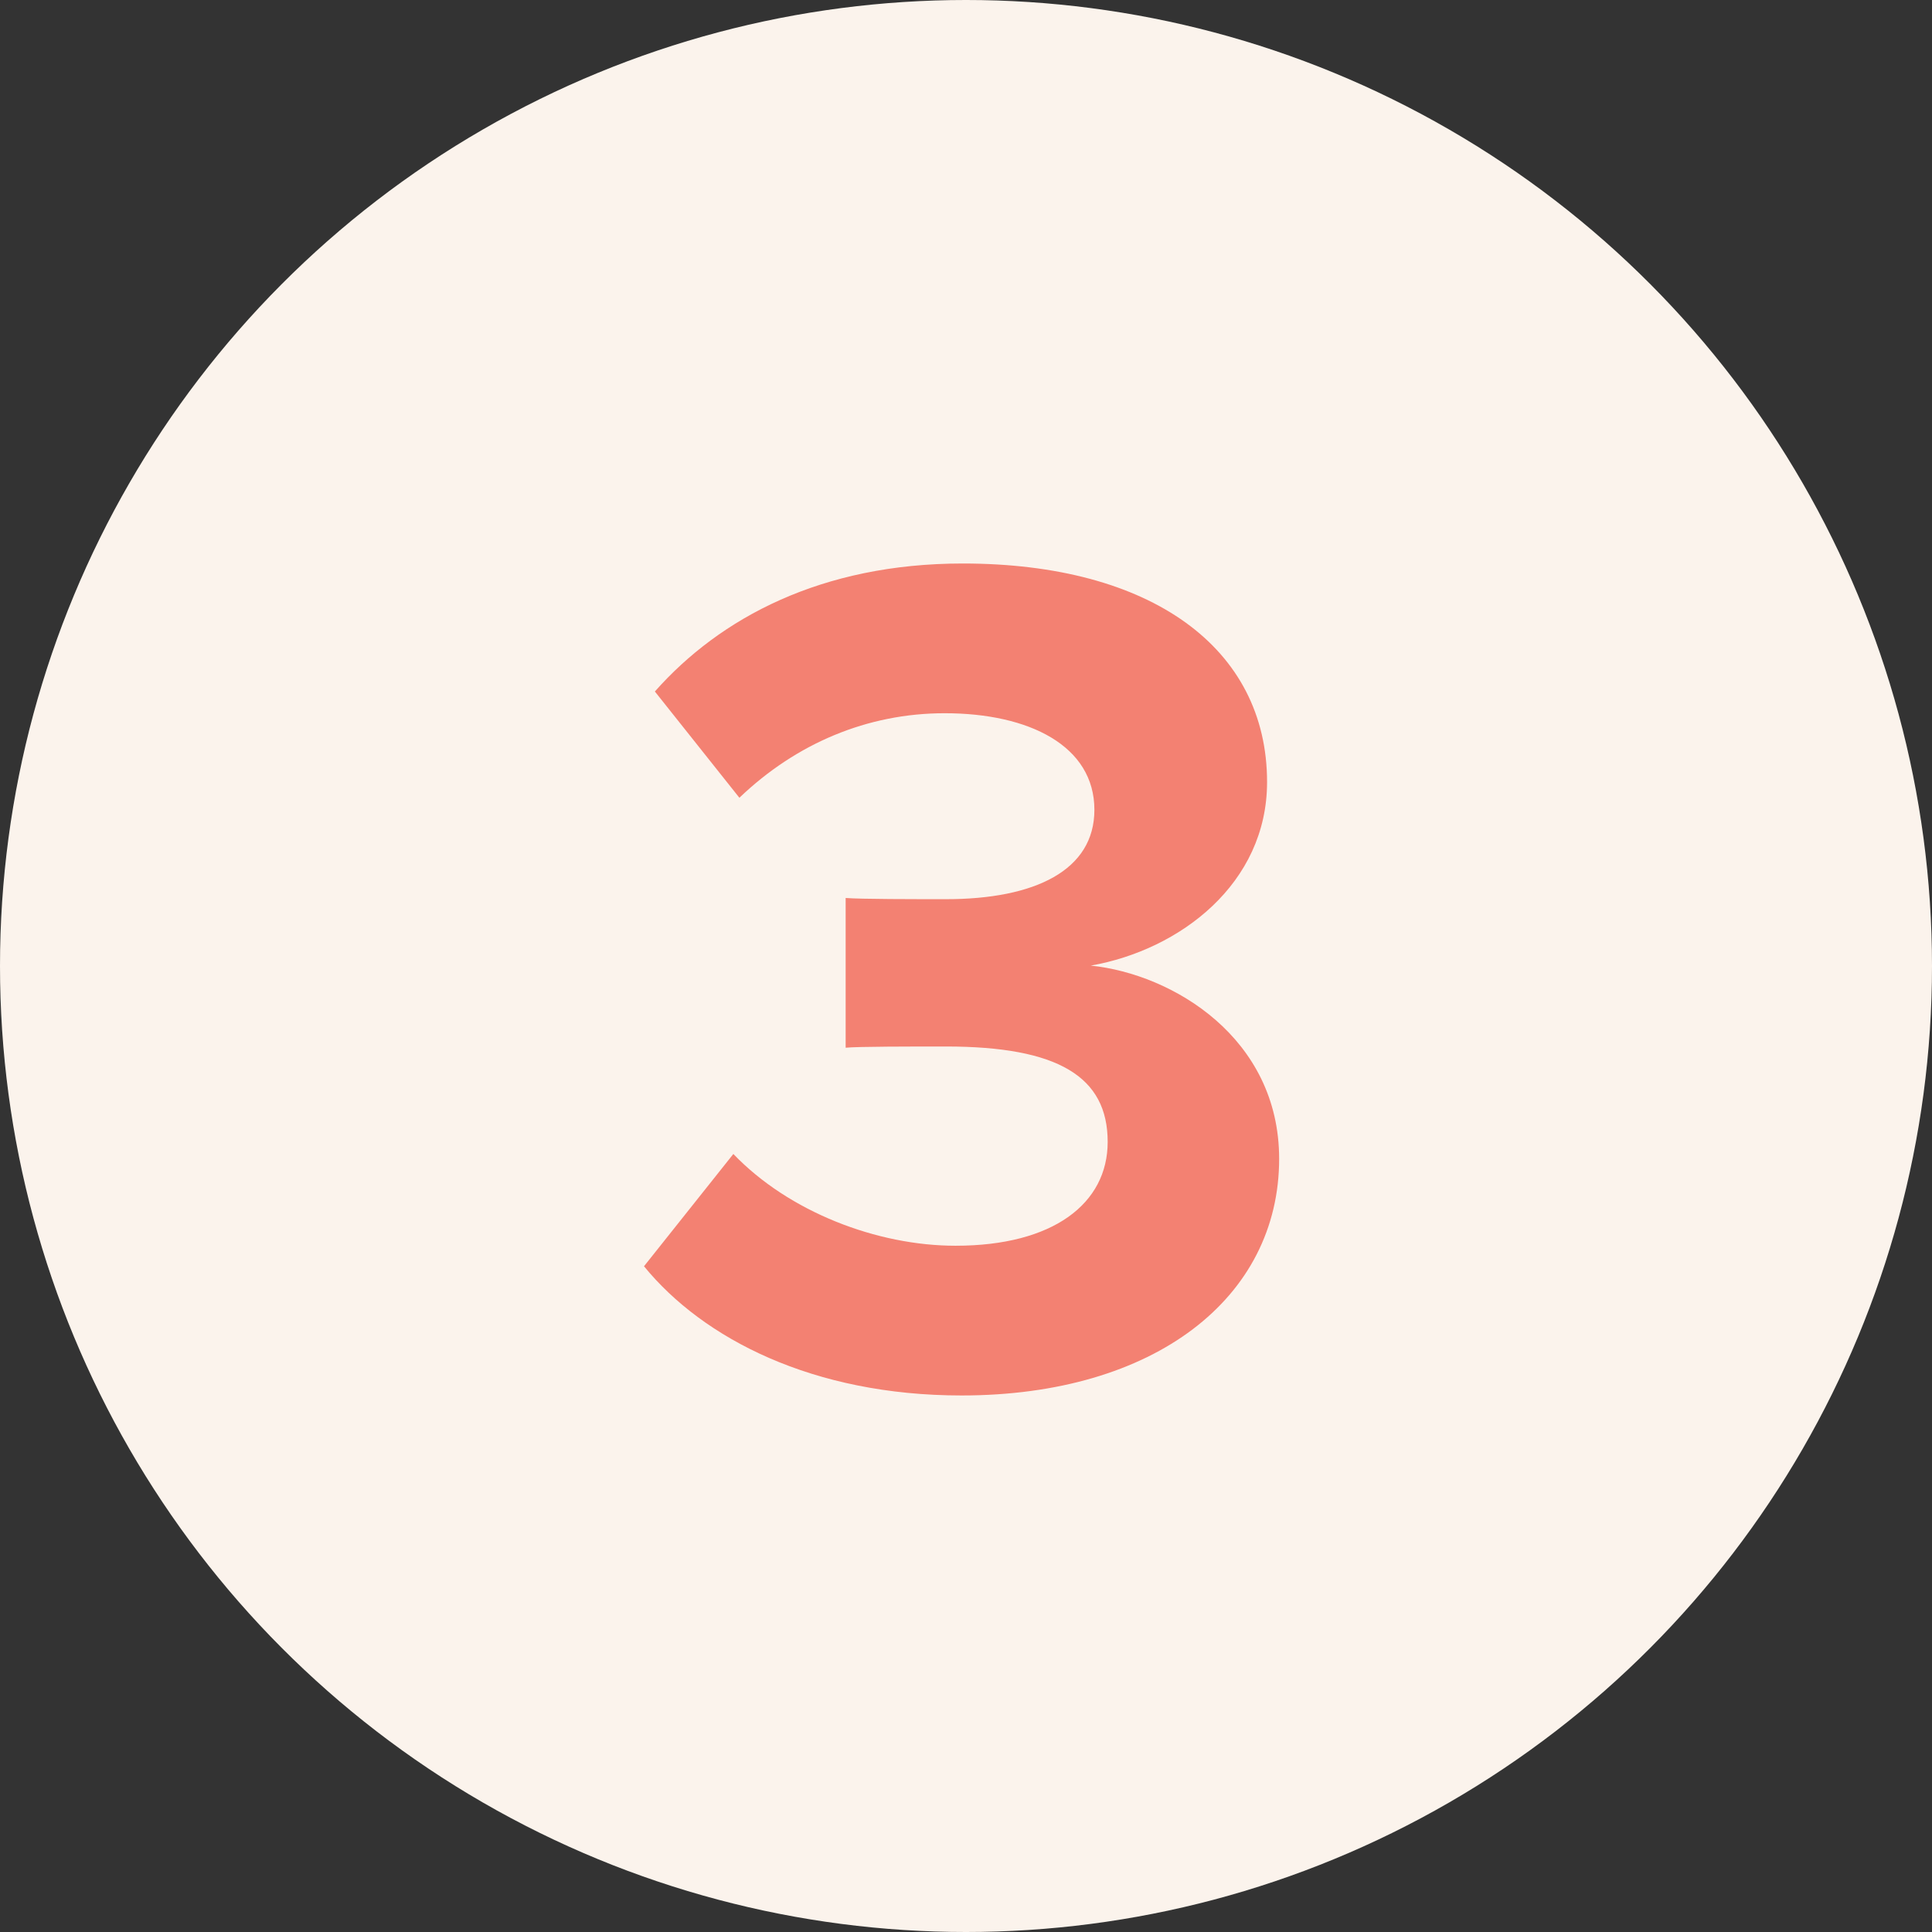
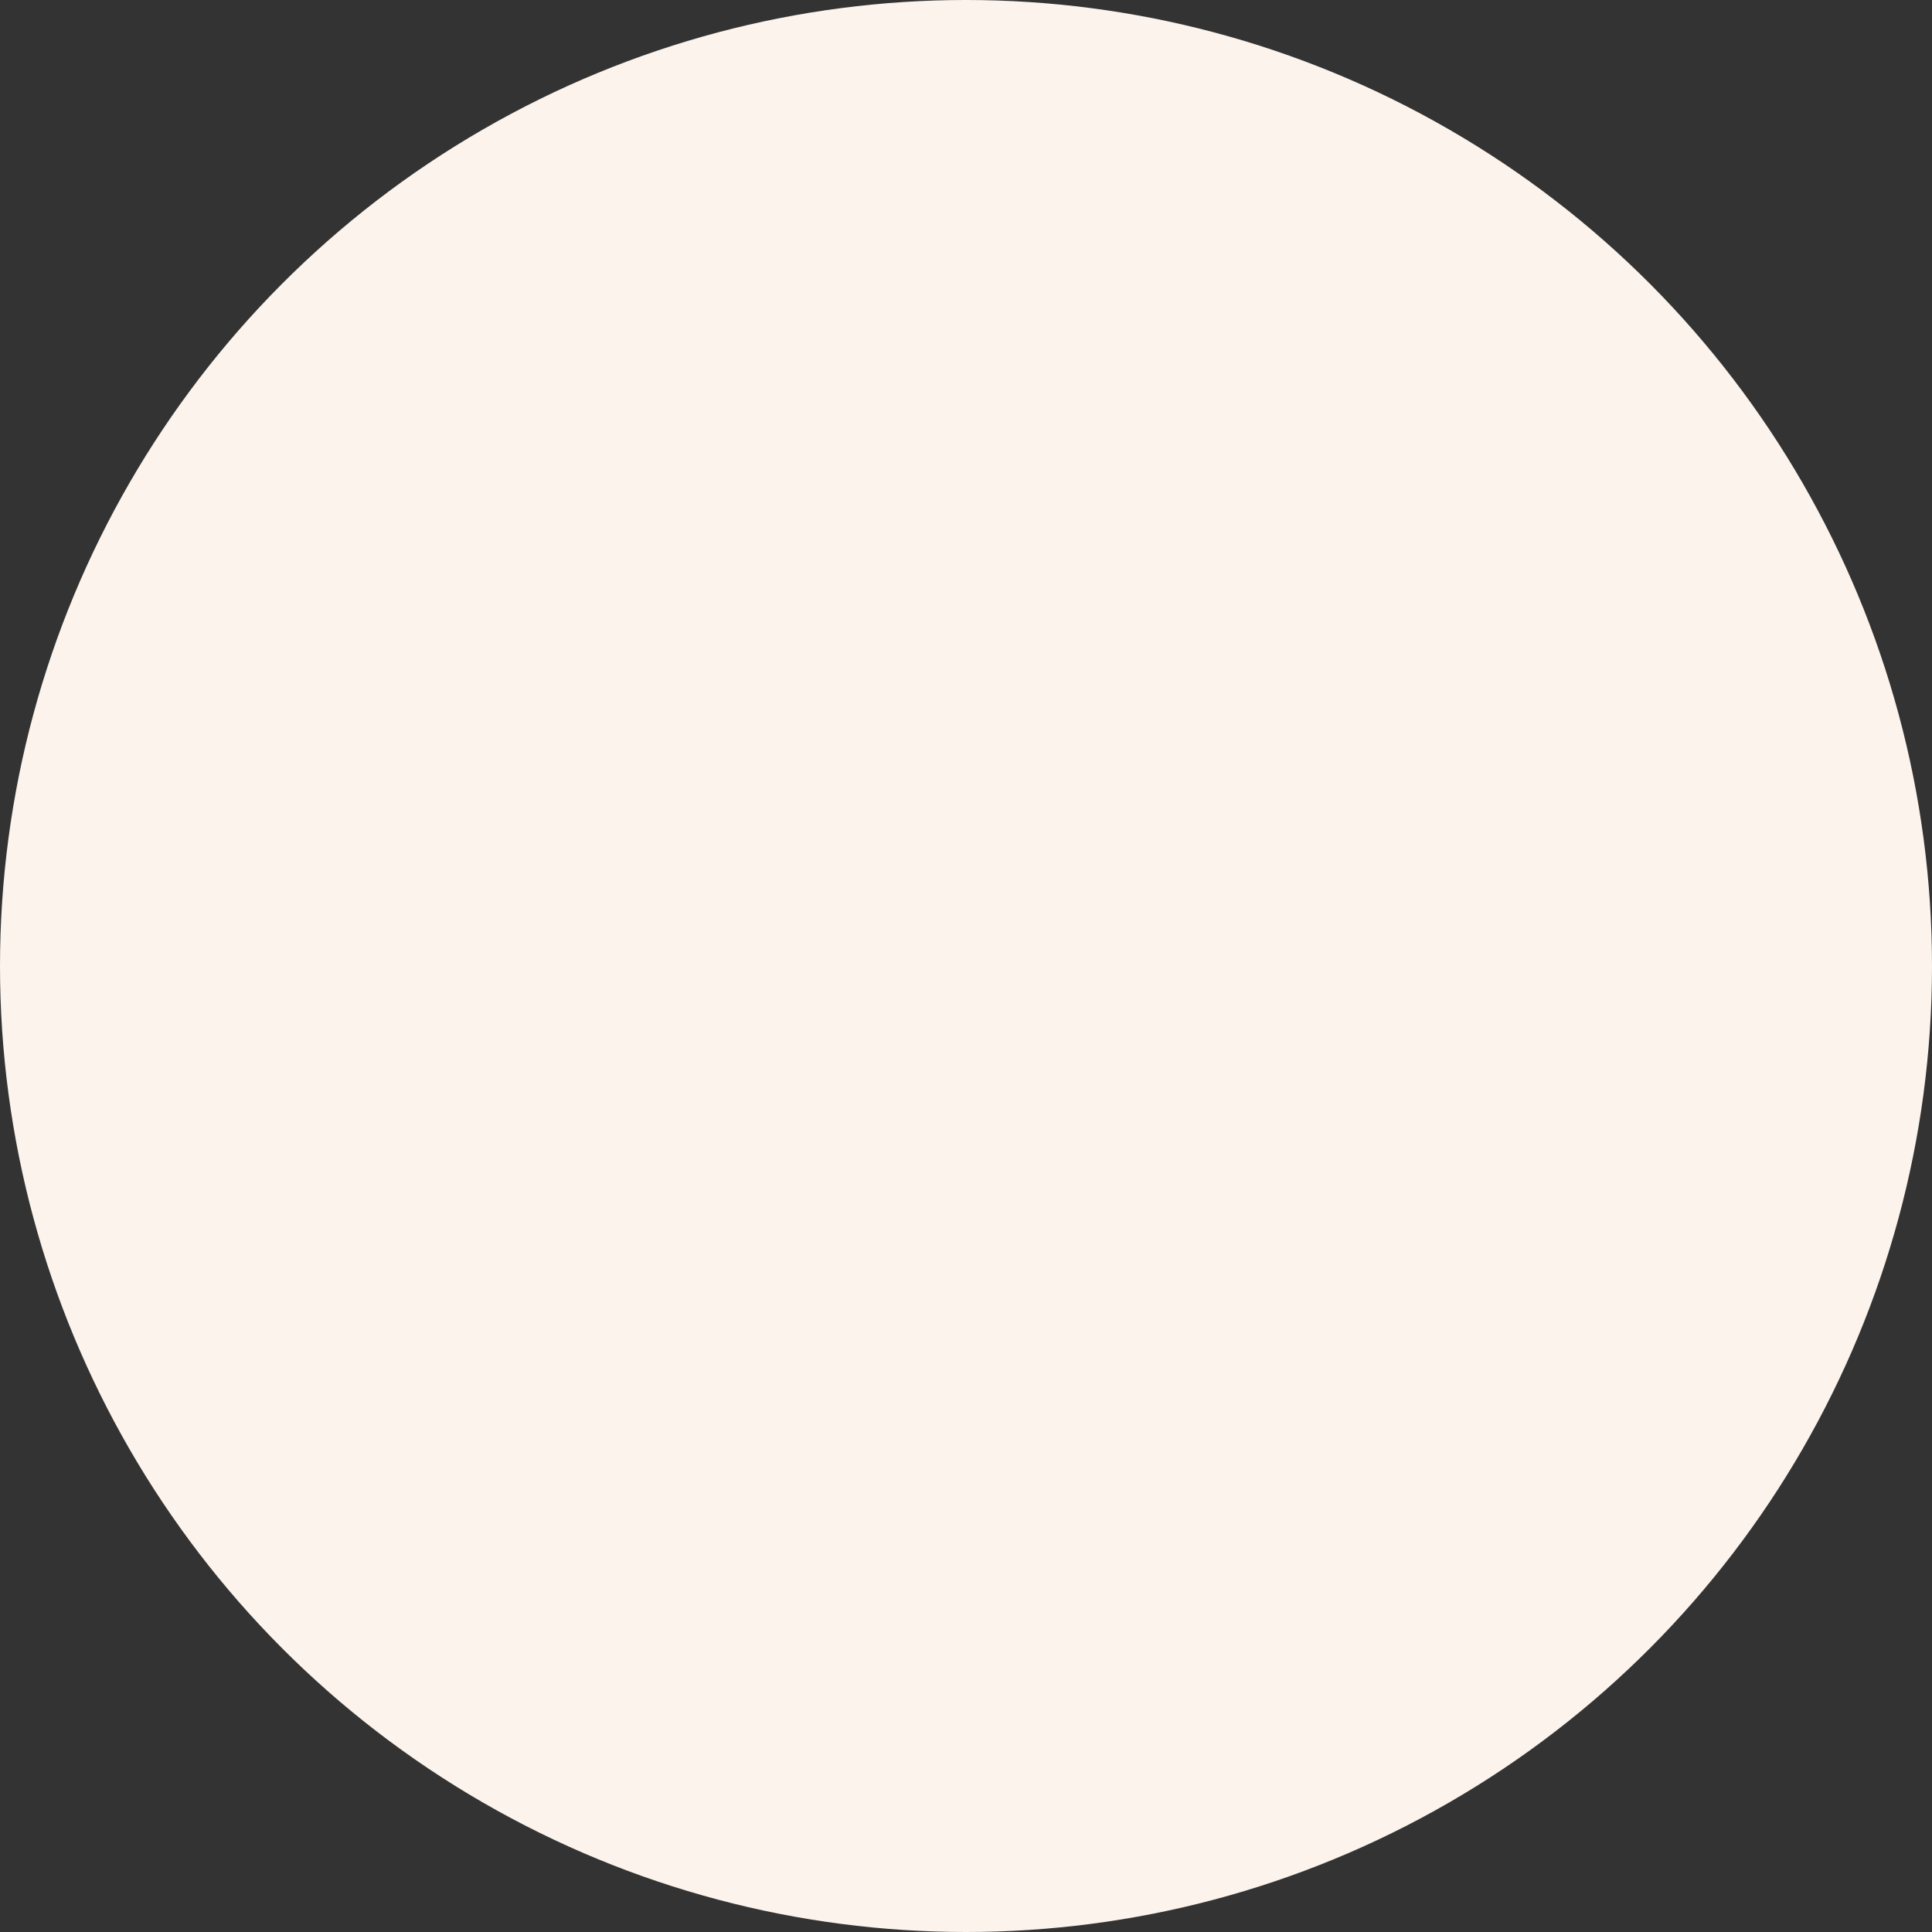
<svg xmlns="http://www.w3.org/2000/svg" width="48" height="48" viewBox="0 0 48 48" fill="none">
  <rect x="0" y="0" width="48" height="48" fill="#333333" stroke="none" />
  <circle cx="24" cy="24" r="24" fill="#FBF3EC" />
-   <path d="M16 31.46L18.22 28.67C19.6 30.11 21.79 30.95 23.74 30.95C26.17 30.95 27.52 29.9 27.52 28.37C27.52 26.75 26.29 26 23.5 26C22.66 26 21.31 26 21.01 26.03V22.31C21.37 22.34 22.75 22.34 23.5 22.34C25.72 22.34 27.19 21.62 27.19 20.12C27.19 18.53 25.57 17.72 23.47 17.72C21.55 17.72 19.78 18.47 18.37 19.82L16.27 17.18C17.89 15.35 20.41 14 23.92 14C28.6 14 31.48 16.1 31.48 19.43C31.48 21.95 29.32 23.6 27.1 23.99C29.14 24.2 31.78 25.79 31.78 28.79C31.78 32.24 28.69 34.67 23.89 34.67C20.2 34.67 17.47 33.26 16 31.46Z" fill="#F38172" />
</svg>